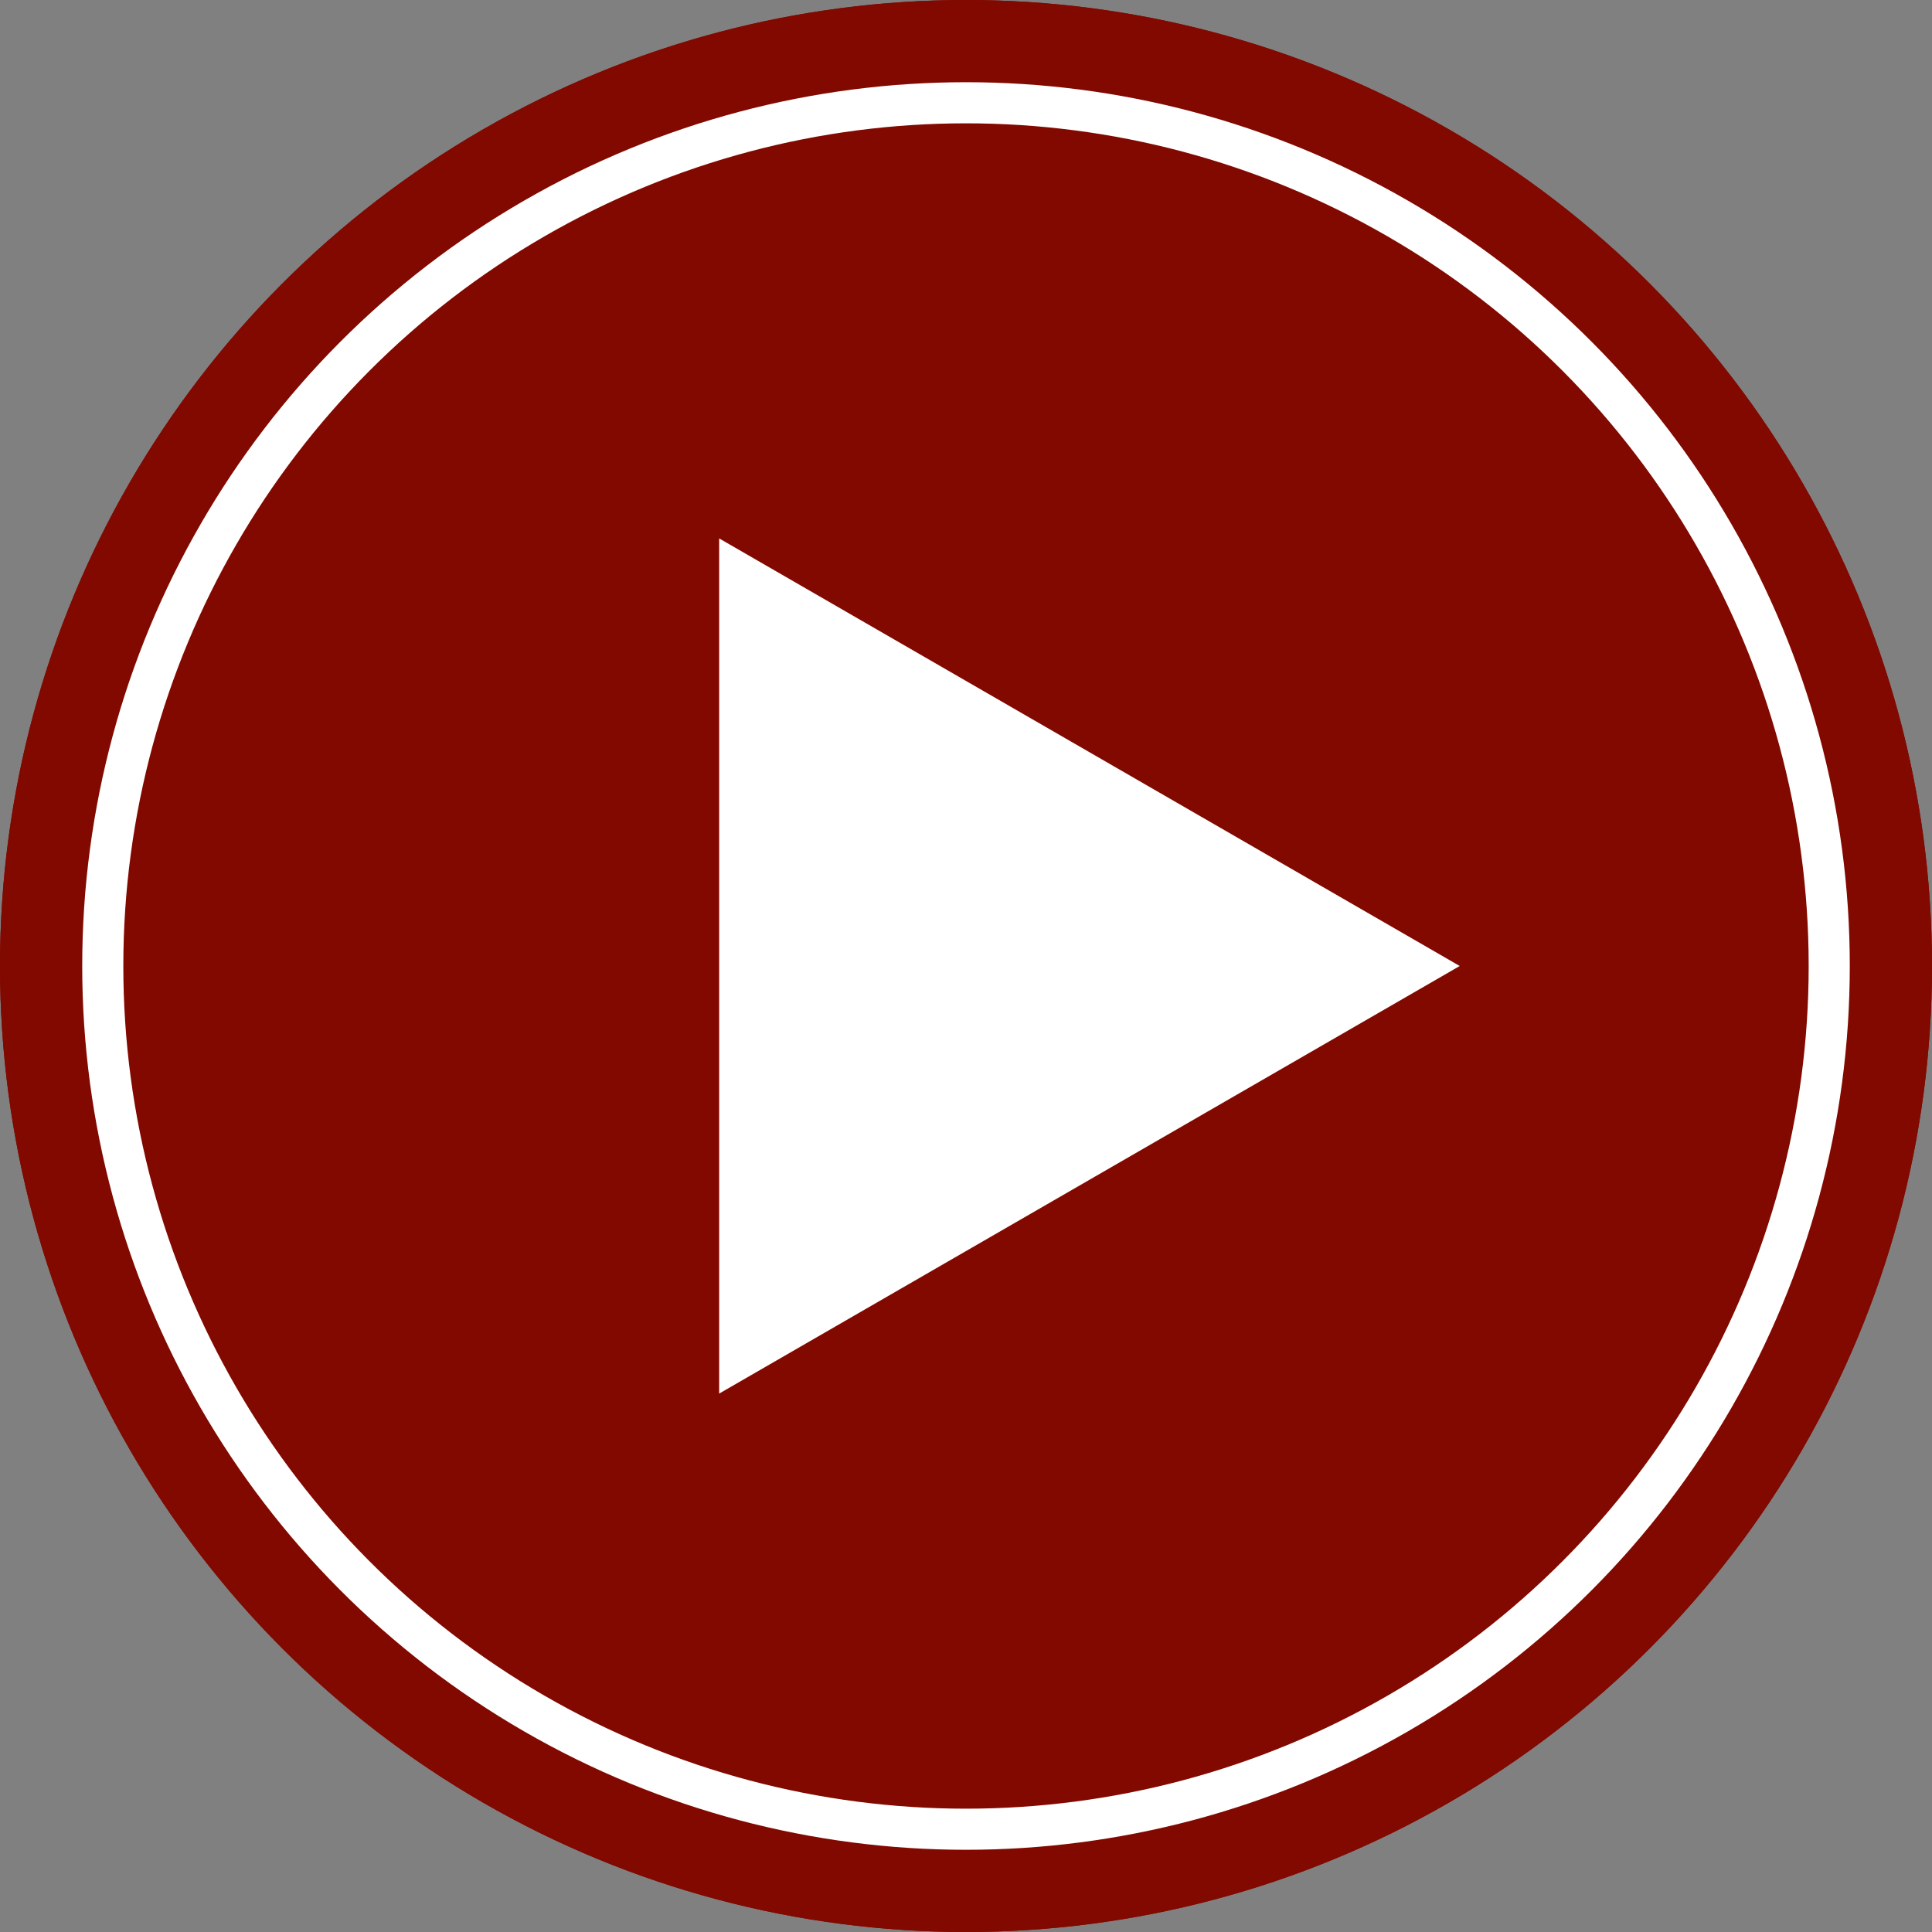
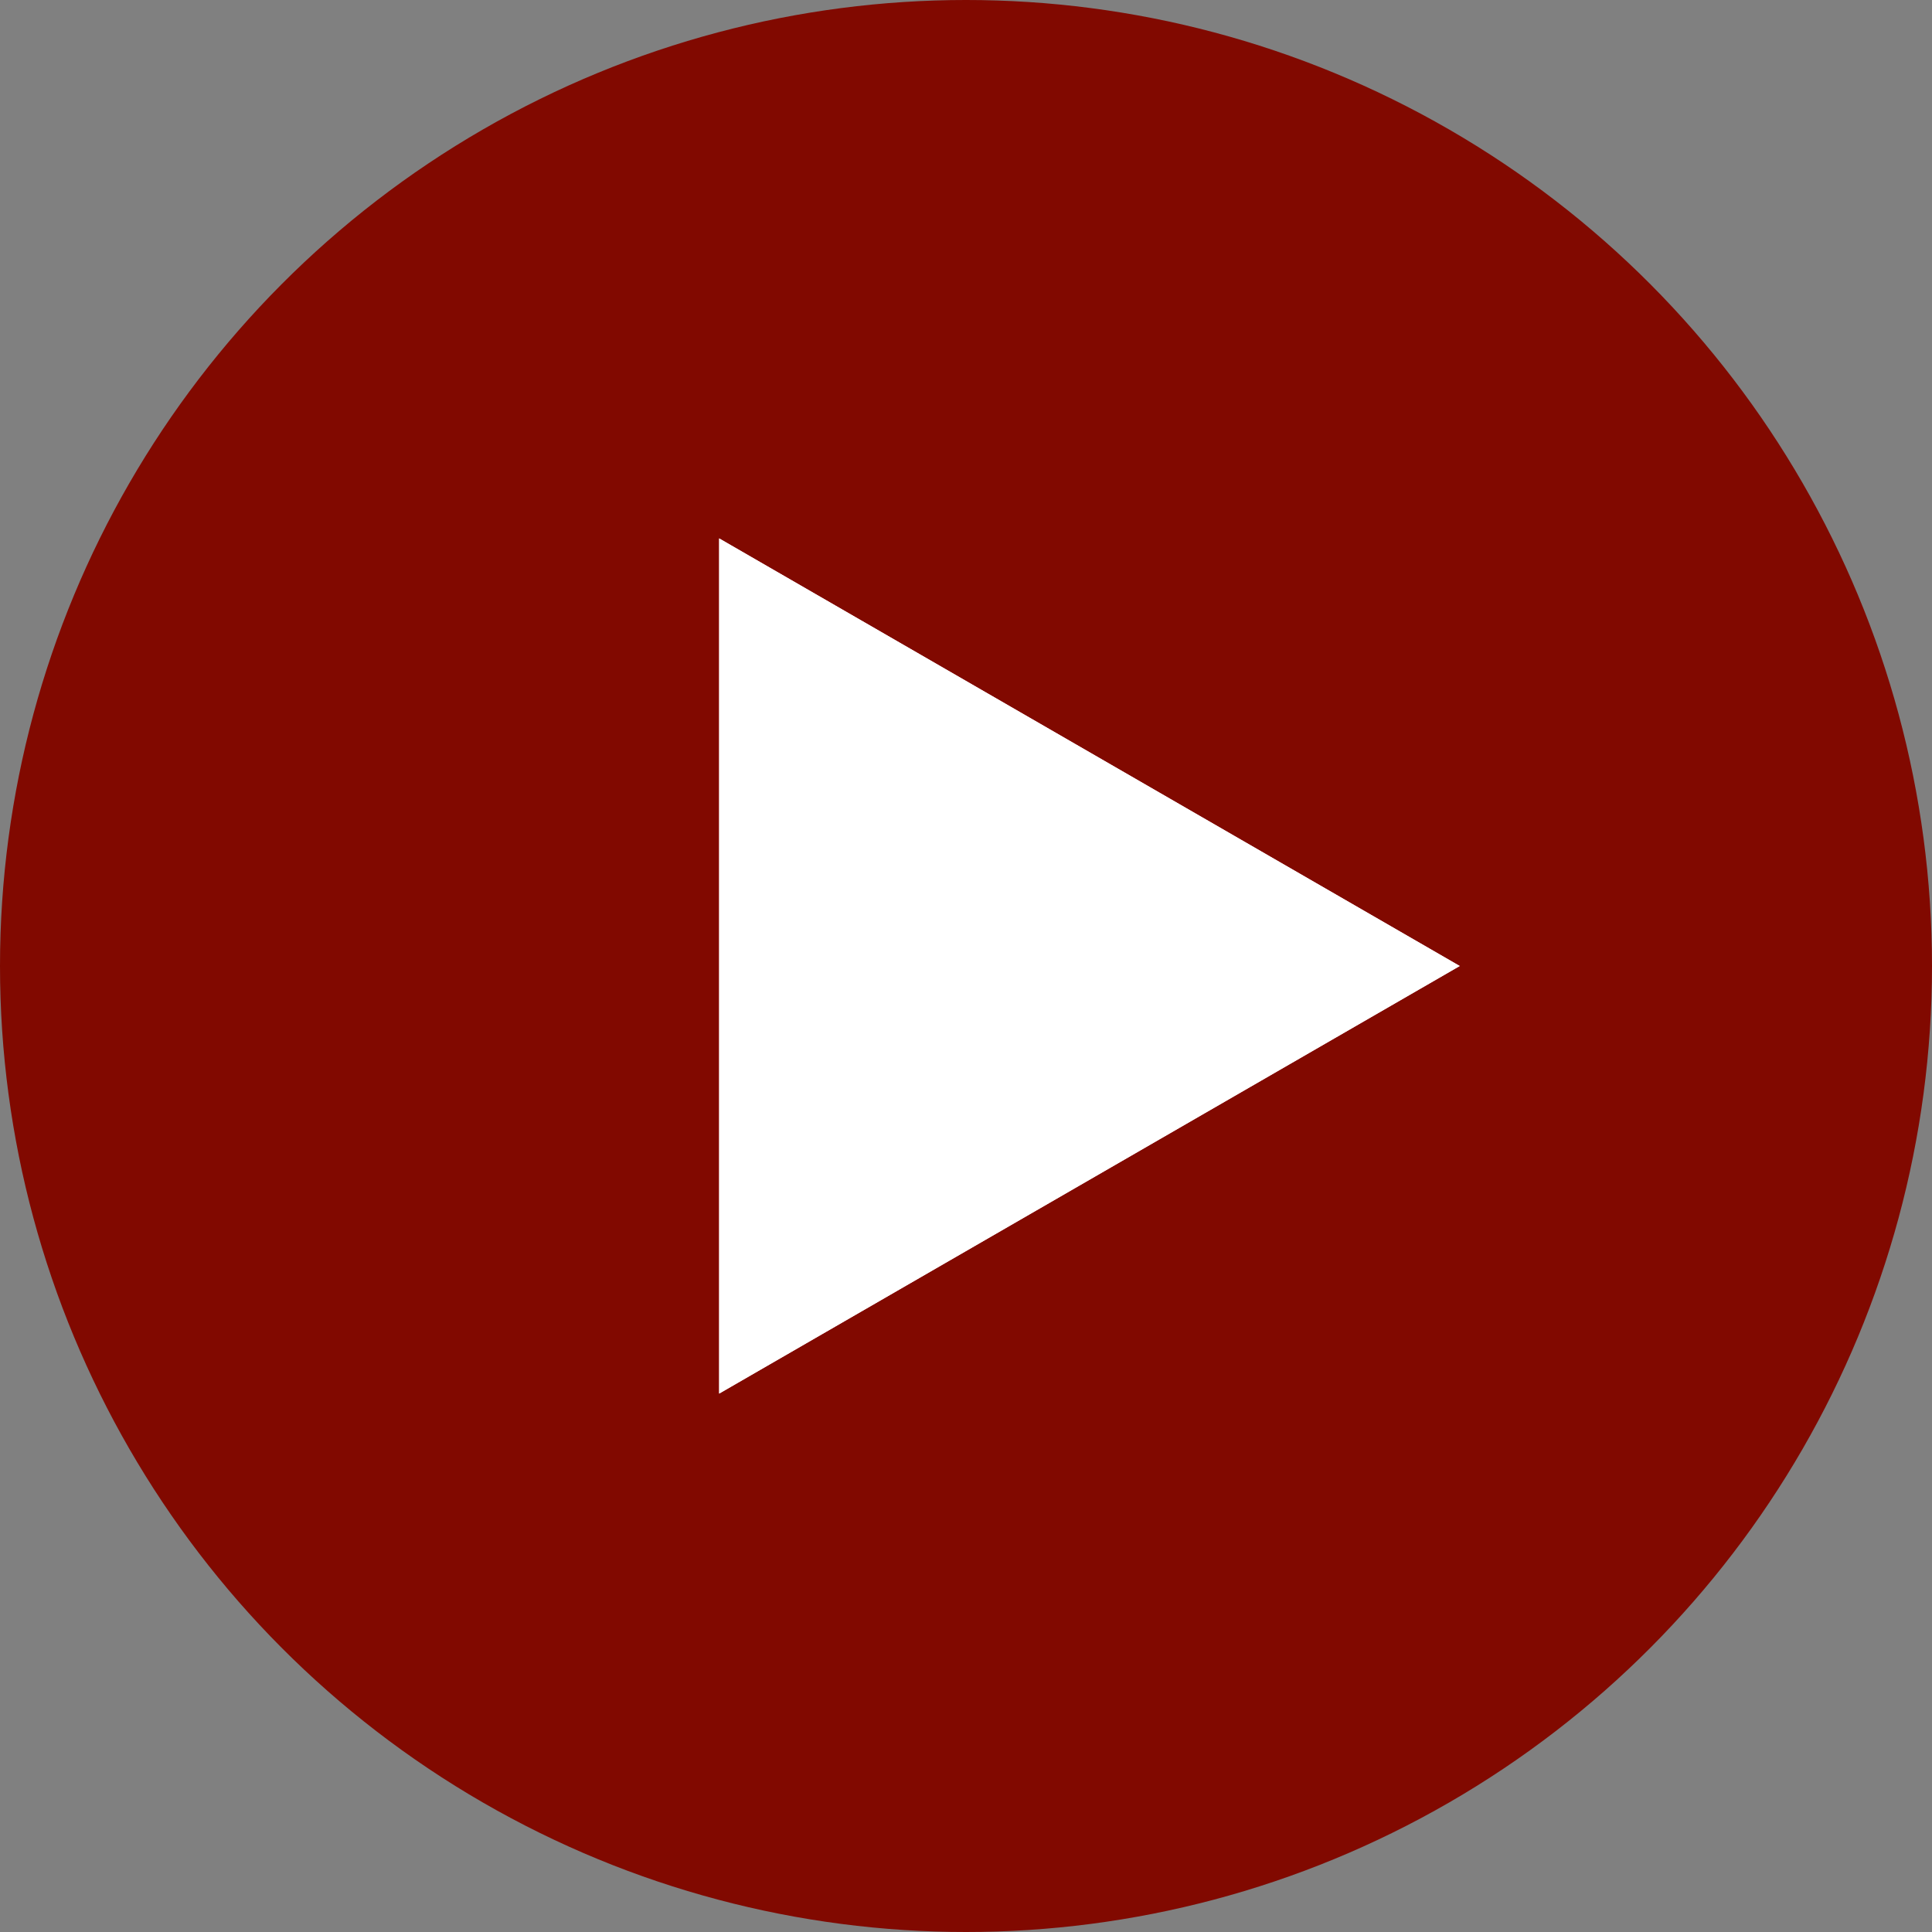
<svg xmlns="http://www.w3.org/2000/svg" width="47" height="47" viewBox="0 0 47 47" fill="none">
  <rect x="0" y="0" width="47" height="47" fill="#808080" stroke="none" />
  <circle cx="23.5" cy="23.5" r="23.5" fill="#810900" />
+   <path d="M35.511 23.5L17.495 33.902L17.495 13.098L35.511 23.5" fill="white" />
  <path d="M35.511 23.5L17.495 33.902L17.495 13.098L35.511 23.5Z" fill="white" />
-   <circle cx="23.5" cy="23.5" r="23.5" fill="#810900" />
-   <path d="M35.511 23.5L17.495 33.902L17.495 13.098L35.511 23.5Z" fill="white" />
-   <circle cx="23.5" cy="23.5" r="21" stroke="white" />
</svg>